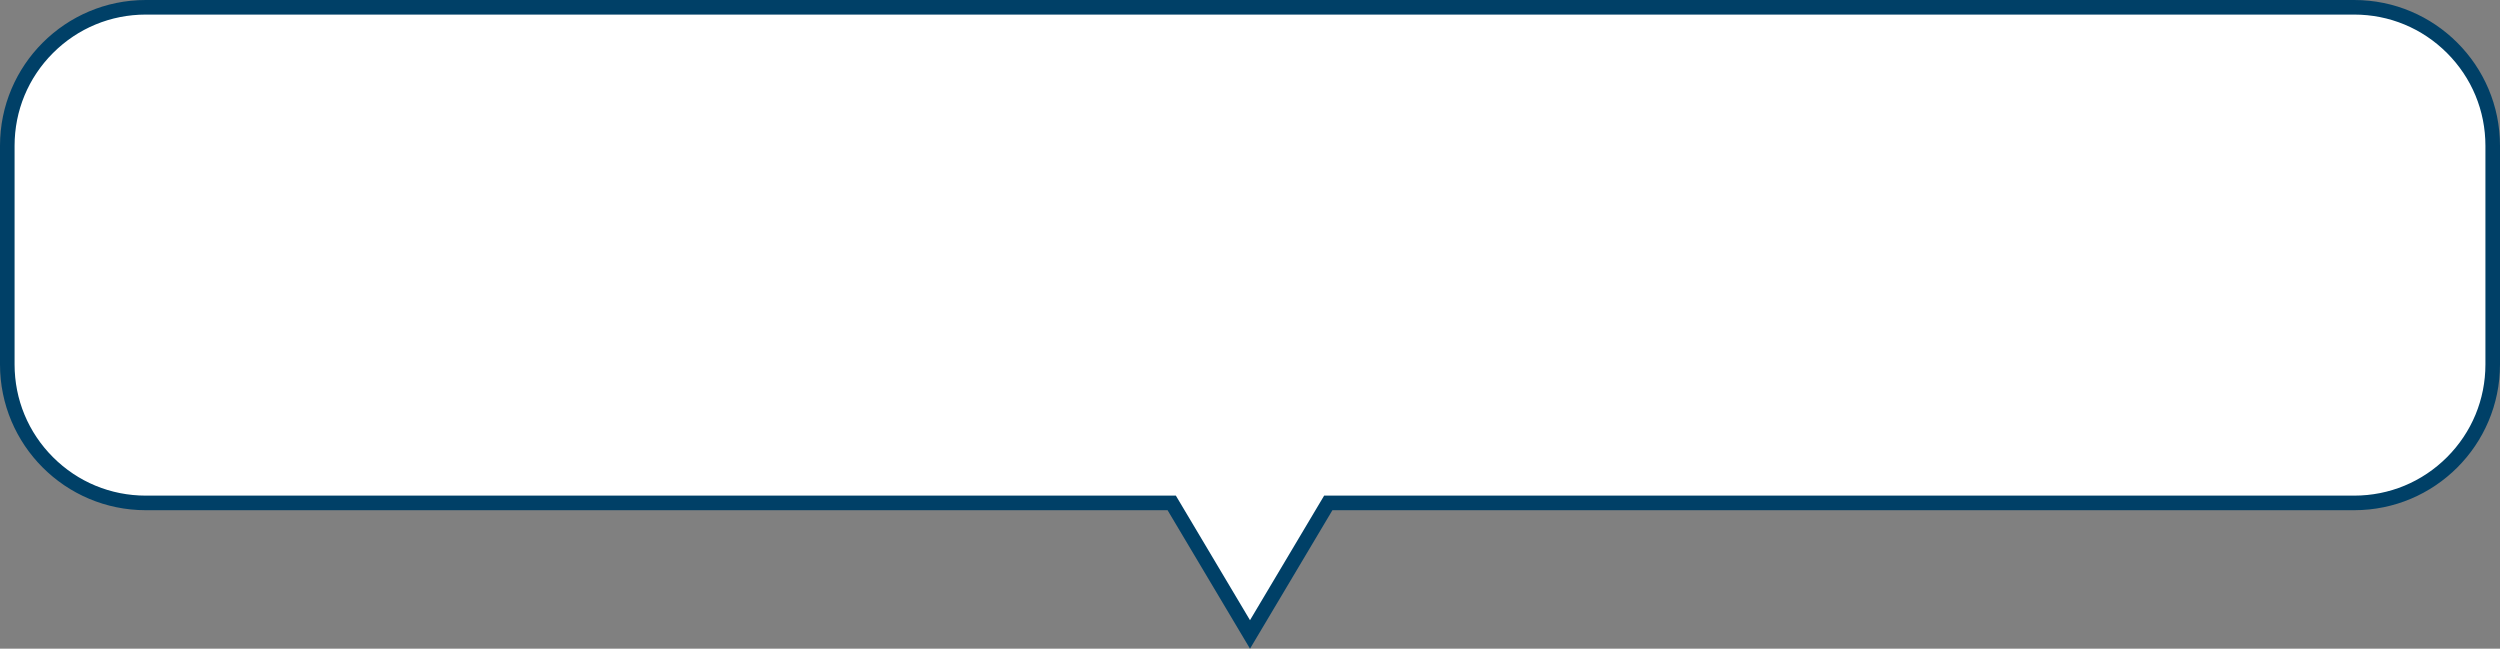
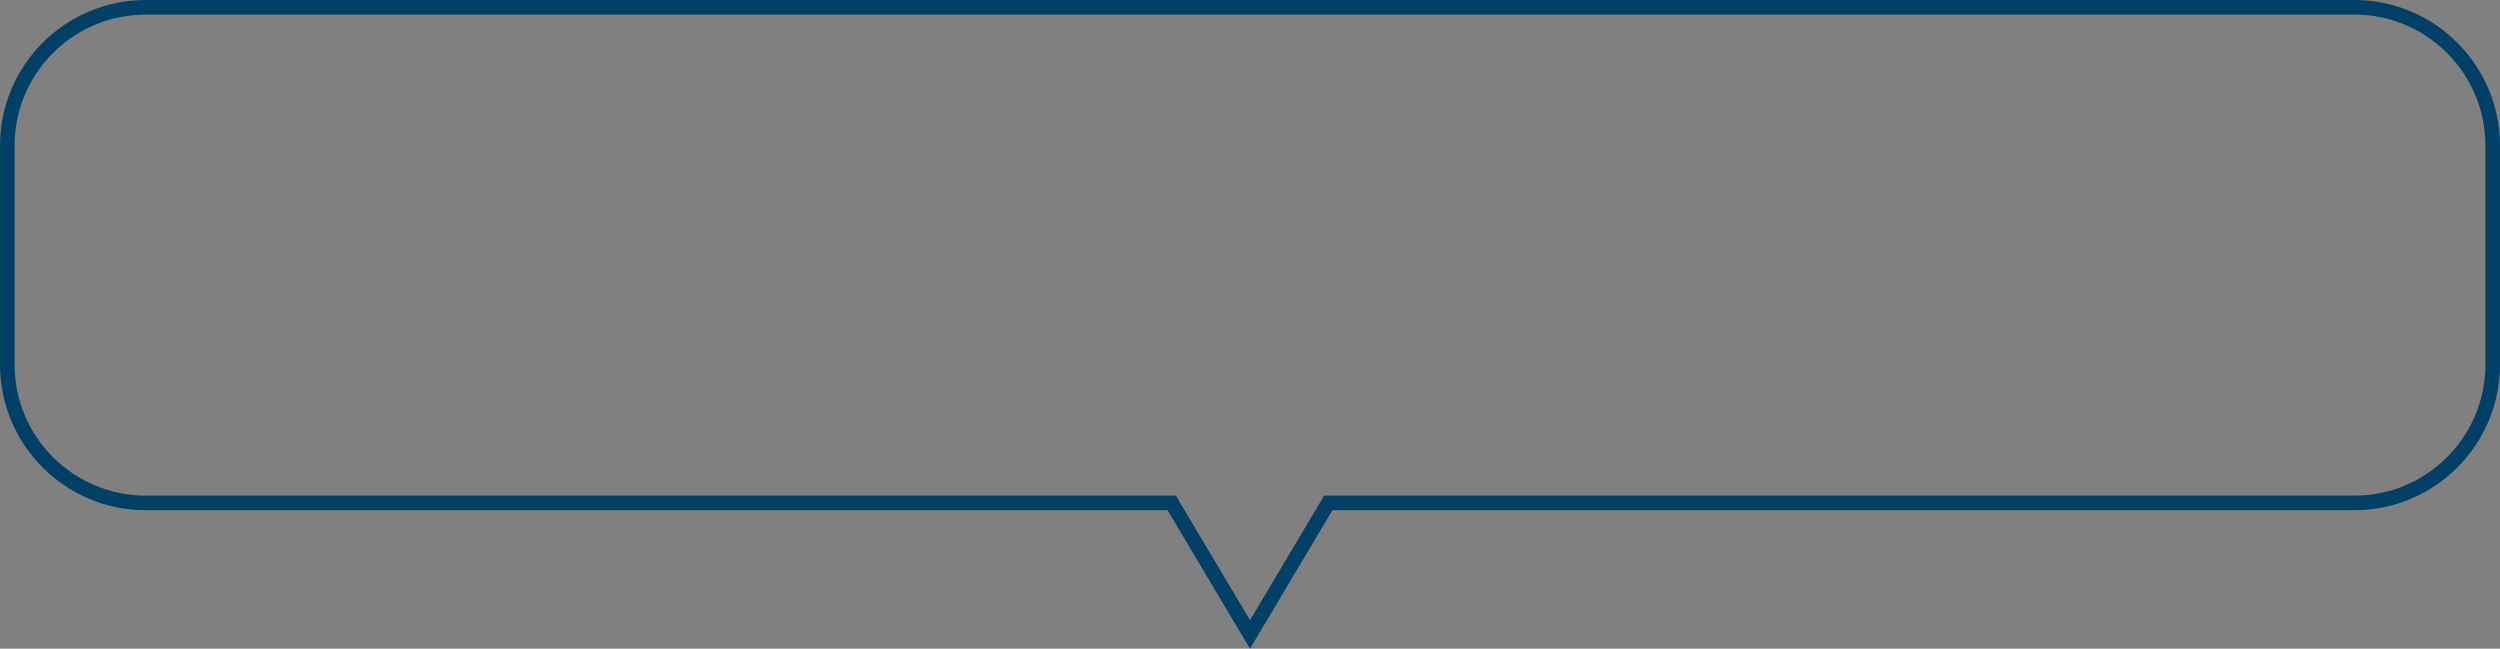
<svg xmlns="http://www.w3.org/2000/svg" width="343" height="89" viewBox="0 0 343 89">
  <rect x="0" y="0" width="343" height="89" fill="#808080" stroke="none" />
  <g fill="#fff">
-     <path d="M 171.5 87.045 L 161.05 69.489 L 160.759 69 L 160.191 69 L 20 69 C 17.434 69 14.946 68.498 12.604 67.508 C 10.342 66.551 8.31 65.181 6.565 63.435 C 4.82 61.69 3.45 59.658 2.493 57.396 C 1.502 55.054 1 52.566 1 50 L 1 20 C 1 17.434 1.502 14.946 2.493 12.605 C 3.45 10.342 4.82 8.31 6.565 6.565 C 8.31 4.82 10.342 3.45 12.604 2.493 C 14.946 1.502 17.434 1 20 1 L 323 1 C 325.566 1 328.054 1.502 330.395 2.493 C 332.658 3.45 334.69 4.82 336.435 6.565 C 338.18 8.31 339.55 10.342 340.507 12.605 C 341.498 14.946 342 17.434 342 20 L 342 50 C 342 52.566 341.498 55.054 340.507 57.396 C 339.55 59.658 338.18 61.69 336.435 63.435 C 334.69 65.181 332.658 66.551 330.395 67.508 C 328.054 68.498 325.566 69 323 69 L 182.809 69 L 182.241 69 L 181.95 69.489 L 171.5 87.045 Z" stroke="none" />
    <path d="M 171.5 85.09 L 181.672 68 L 323 68 C 327.808 68 332.328 66.128 335.728 62.728 C 339.128 59.329 341 54.808 341 50 L 341 20 C 341 15.192 339.128 10.672 335.728 7.272 C 332.328 3.872 327.808 2 323 2 L 20 2 C 15.192 2 10.672 3.872 7.272 7.272 C 3.872 10.672 2 15.192 2 20 L 2 50 C 2 54.808 3.872 59.329 7.272 62.728 C 10.672 66.128 15.192 68 20 68 L 161.328 68 L 171.5 85.09 M 171.5 89 L 160.191 70 L 20 70 C 8.954 70 -3.218217159428605e-07 61.046 -3.218217159428605e-07 50 L -3.218217159428605e-07 20 C -3.218217159428605e-07 8.954 8.954 4.136518782615894e-06 20 4.136518782615894e-06 L 323 4.136518782615894e-06 C 334.046 4.136518782615894e-06 343 8.954 343 20 L 343 50 C 343 61.046 334.046 70 323 70 L 182.809 70 L 171.5 89 Z" stroke="none" fill="#004067" />
  </g>
</svg>